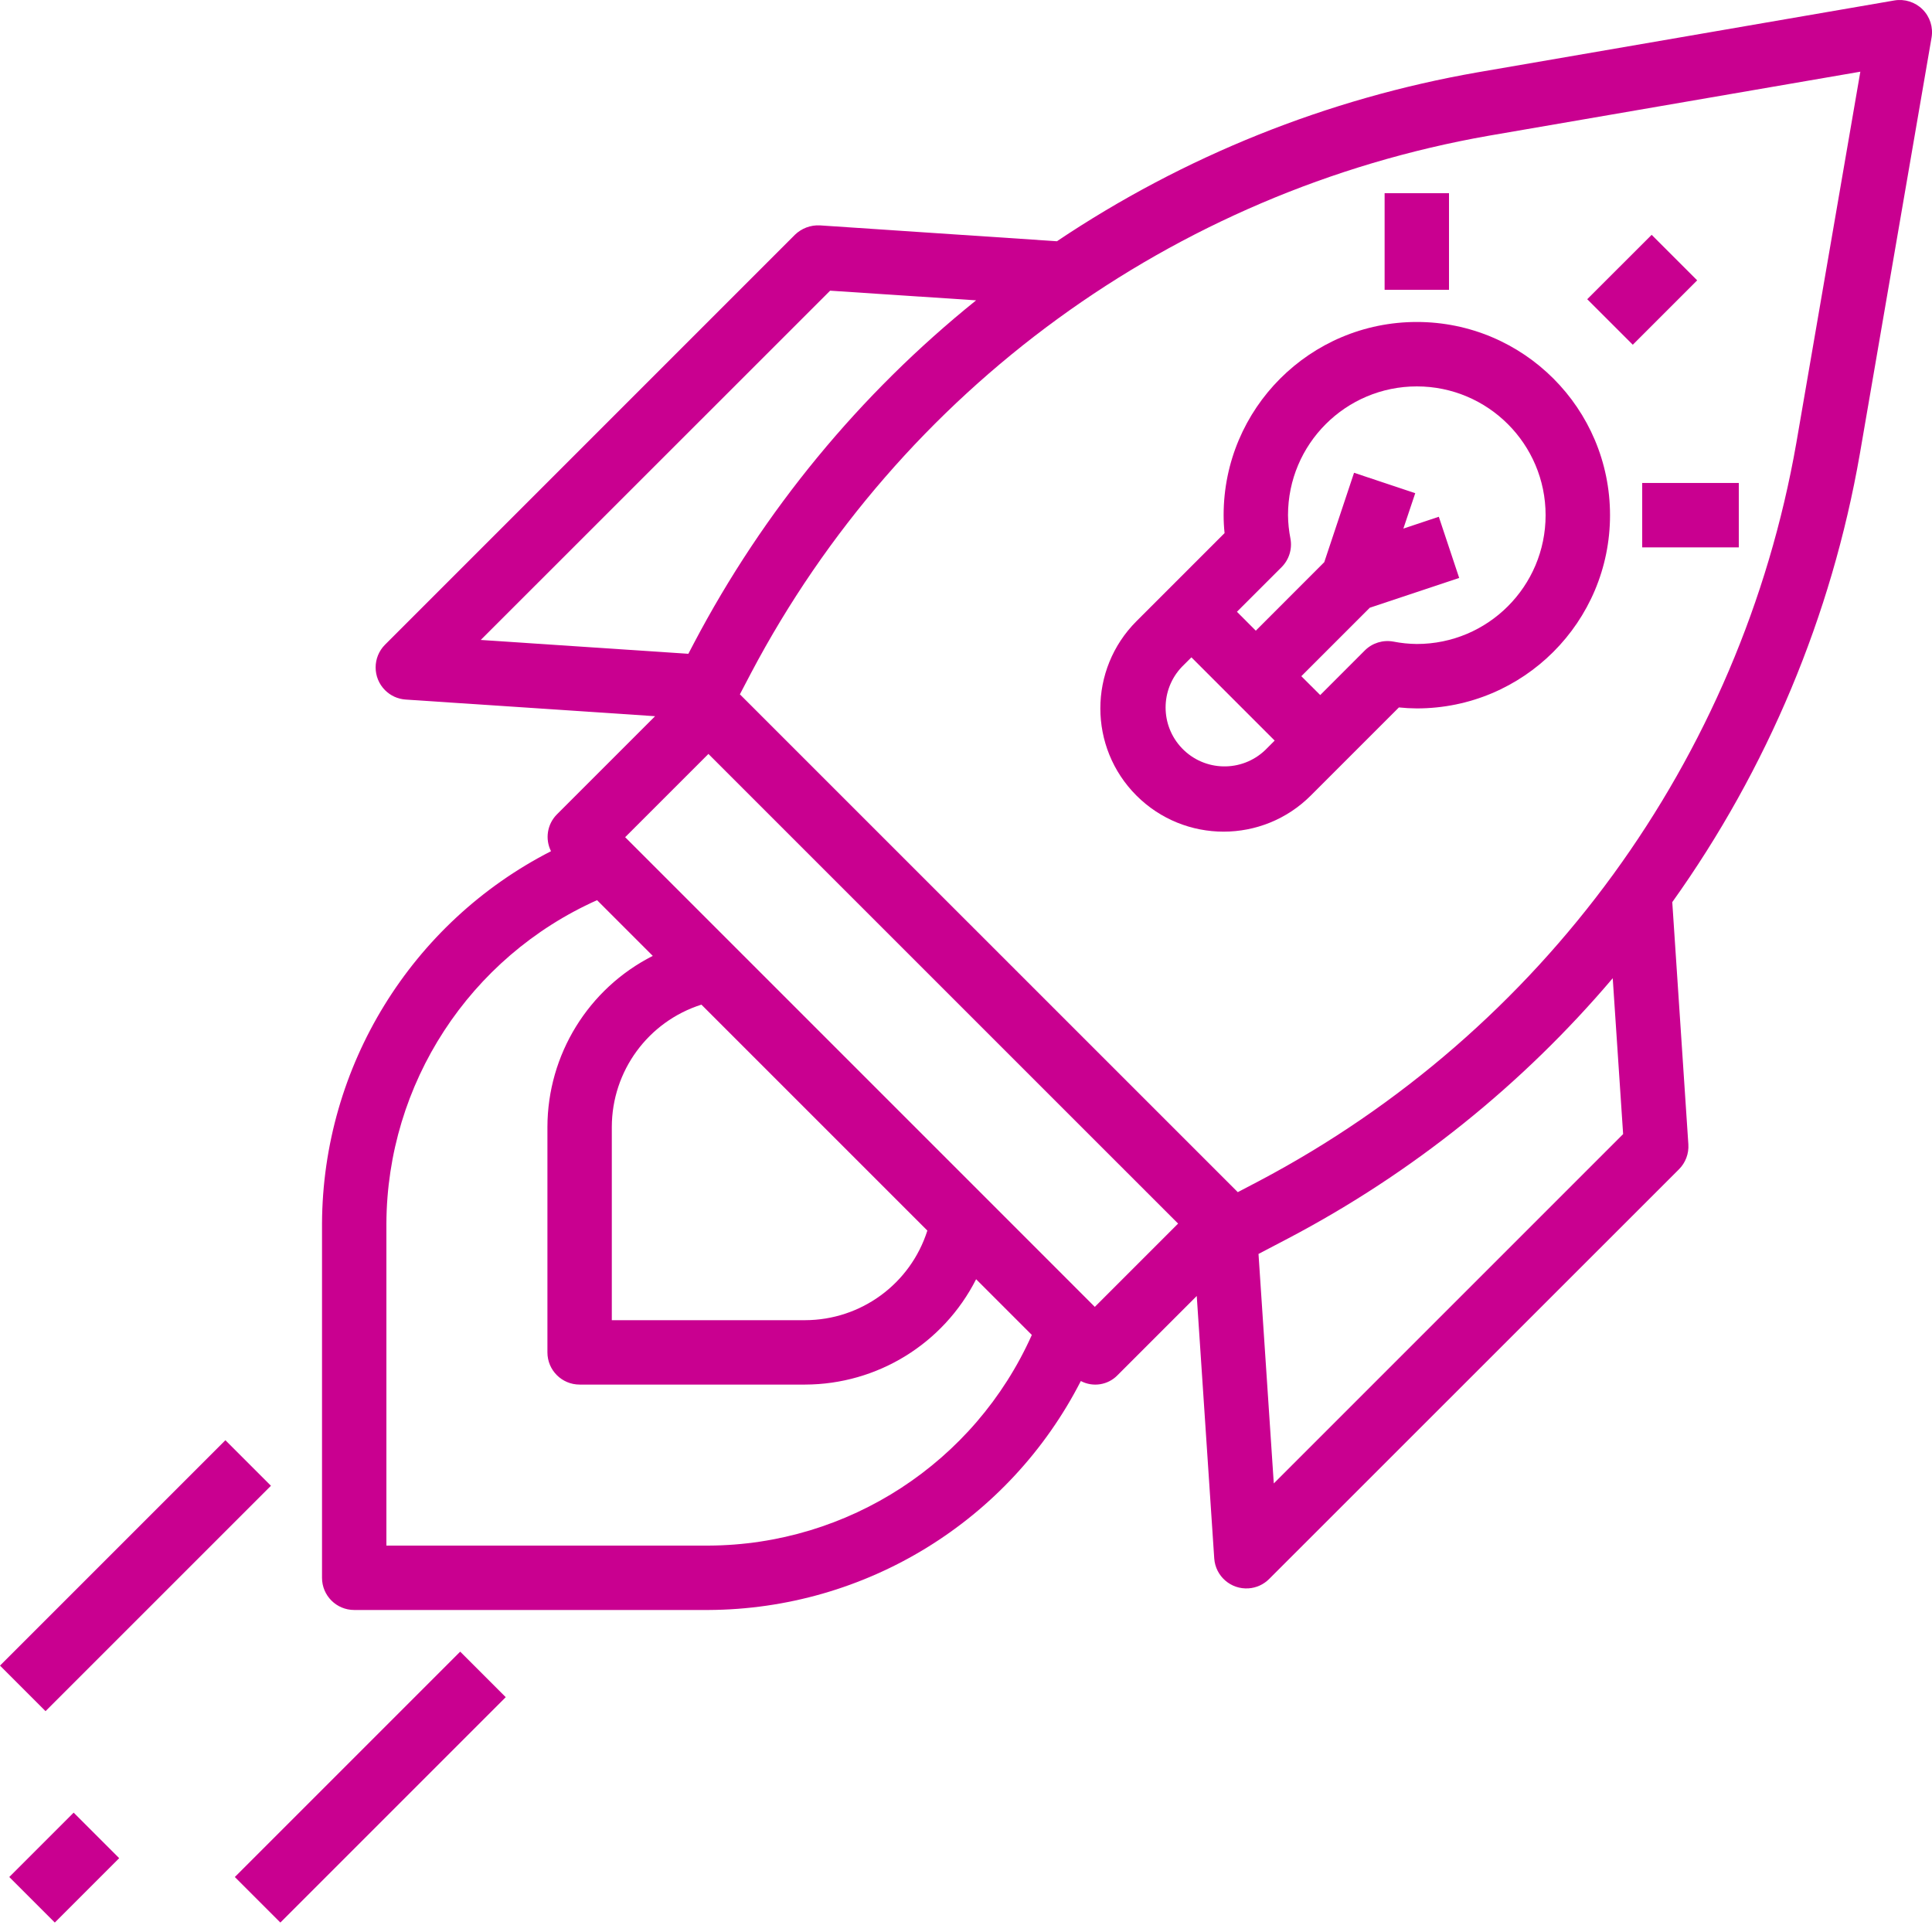
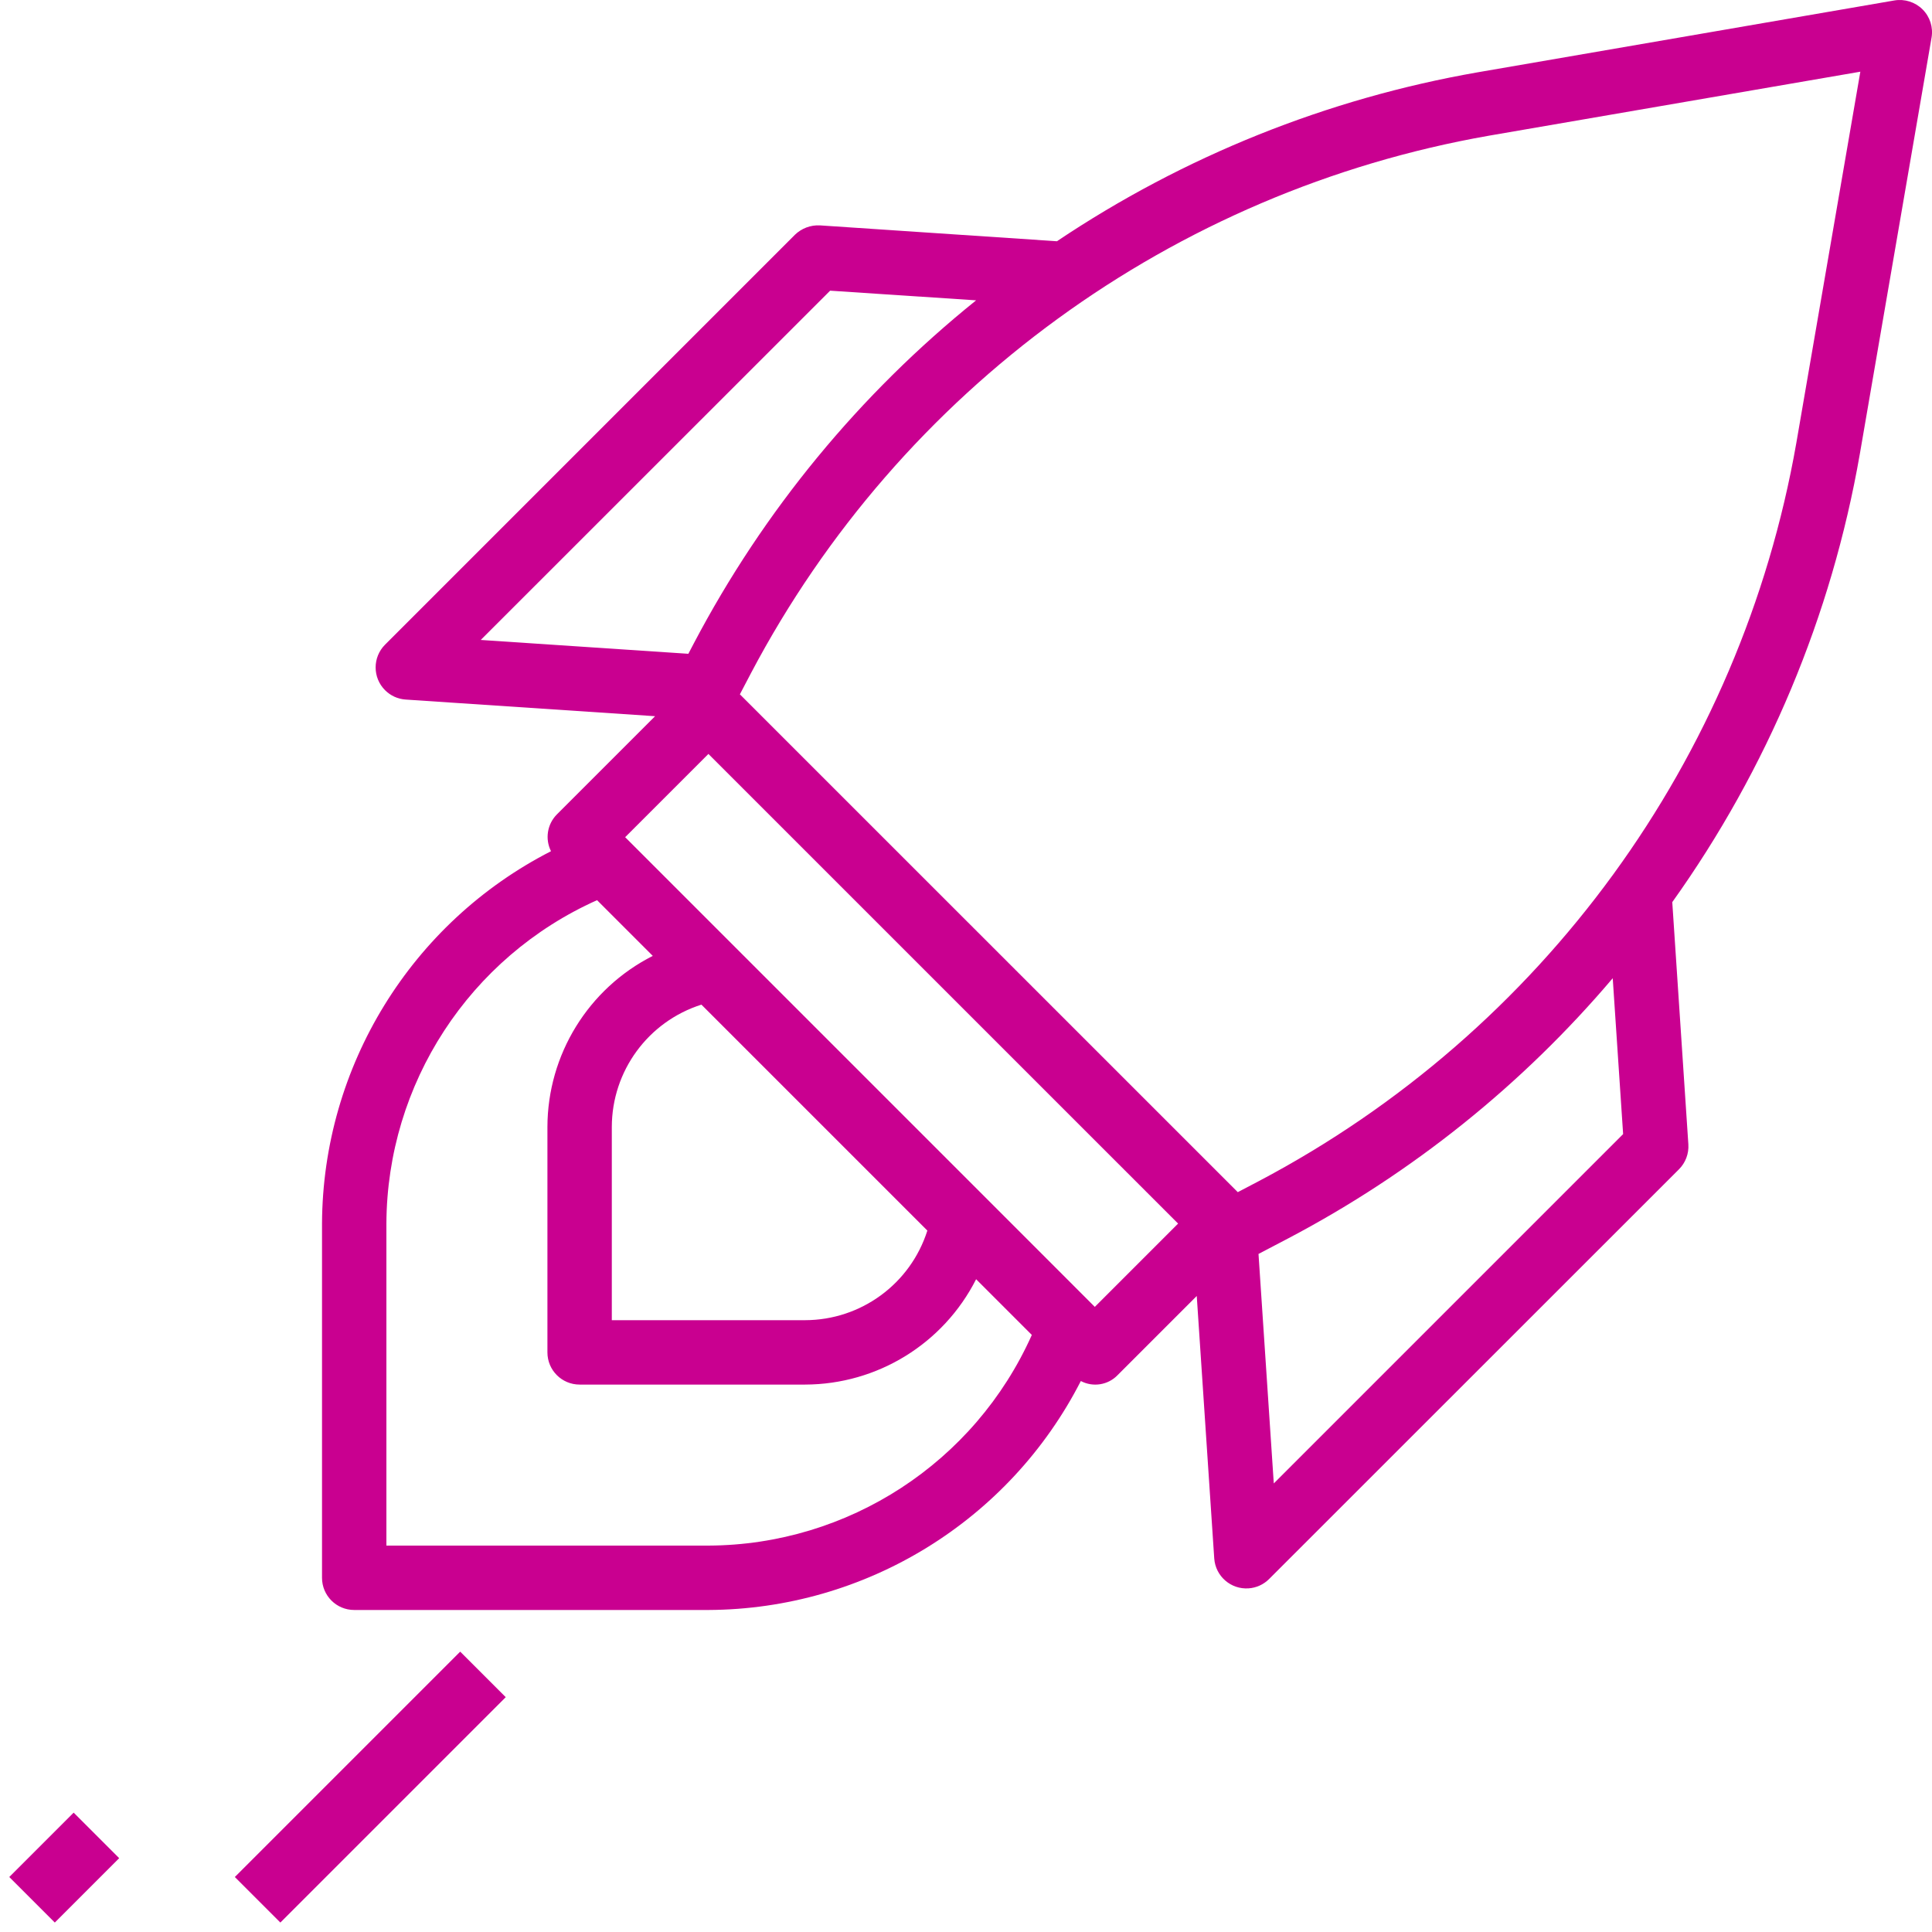
<svg xmlns="http://www.w3.org/2000/svg" width="55" height="55" viewBox="0 0 55 55" fill="none">
  <path d="M54.732 0.268C54.521 0.058 54.221 -0.037 53.928 0.013L42.069 2.058C37.783 2.806 33.702 4.445 30.088 6.868L23.339 6.416C23.076 6.403 22.819 6.5 22.63 6.683L10.962 18.352C10.604 18.71 10.604 19.291 10.962 19.649C11.119 19.806 11.328 19.901 11.549 19.915L18.649 20.389L15.852 23.186C15.578 23.463 15.511 23.884 15.686 24.232C11.703 26.27 9.188 30.359 9.167 34.833V44.916C9.167 45.423 9.577 45.833 10.084 45.833H20.167C24.642 45.812 28.731 43.298 30.769 39.315C31.116 39.498 31.543 39.43 31.815 39.148L34.069 36.894L34.567 44.367C34.603 44.872 35.041 45.253 35.546 45.217C35.764 45.202 35.97 45.109 36.125 44.955L47.797 33.287C47.984 33.1 48.081 32.842 48.064 32.578L47.606 25.682C50.317 21.885 52.142 17.528 52.944 12.932L54.987 1.072C55.038 0.779 54.943 0.479 54.732 0.268ZM13.686 18.218L23.632 8.275L27.788 8.55C24.471 11.219 21.738 14.54 19.756 18.307L19.596 18.612L13.686 18.218ZM20.167 44H11V34.833C11.017 30.853 13.363 27.251 16.997 25.626L18.583 27.212C16.747 28.143 15.588 30.025 15.584 32.083V38.5C15.584 39.006 15.994 39.416 16.5 39.416H22.917C24.976 39.412 26.857 38.253 27.788 36.417L29.374 38.003C27.75 41.637 24.148 43.983 20.167 44ZM19.968 28.6L26.4 35.032C25.918 36.55 24.509 37.581 22.917 37.583H17.417V32.083C17.419 30.491 18.45 29.082 19.968 28.6ZM31.167 37.204L31.102 37.139L28.064 34.1L20.9 26.936L17.863 23.899L17.797 23.833L20.167 21.463L33.538 34.833L31.167 37.204ZM36.262 42.23L35.827 35.697L36.69 35.245C40.209 33.392 43.339 30.881 45.911 27.848L46.207 32.285L36.262 42.23ZM51.136 12.62C49.559 21.609 43.913 29.362 35.842 33.621L35.237 33.938L21.063 19.766L21.38 19.161C25.639 11.09 33.392 5.443 42.38 3.864L52.96 2.041L51.136 12.62Z" fill="#C90090" />
  <path d="M13.101 47.019L6.685 53.435L7.981 54.731L14.397 48.315L13.101 47.019Z" fill="#C90090" />
-   <path d="M6.416 41L0 47.416L1.296 48.713L7.713 42.297L6.416 41Z" fill="#C90090" />
  <path d="M2.097 51.602L0.264 53.435L1.56 54.731L3.393 52.898L2.097 51.602Z" fill="#C90090" />
-   <path d="M40.334 9.166C37.296 9.166 34.834 11.629 34.834 14.666C34.834 14.837 34.843 15.007 34.861 15.176L33.269 16.768L32.352 17.685C30.982 19.056 30.982 21.278 32.352 22.648C33.722 24.018 35.944 24.018 37.315 22.648L38.232 21.731L39.824 20.139C39.993 20.157 40.163 20.166 40.334 20.167C43.371 20.167 45.834 17.704 45.834 14.666C45.834 11.629 43.371 9.166 40.334 9.166ZM36.019 21.352C35.35 21.992 34.289 21.97 33.648 21.301C33.027 20.652 33.027 19.63 33.648 18.981L33.917 18.713L36.287 21.083L36.019 21.352ZM40.334 18.333C40.11 18.331 39.887 18.308 39.668 18.265C39.371 18.21 39.066 18.304 38.853 18.517L37.584 19.787L37.046 19.25L38.995 17.301L41.54 16.453L40.96 14.711L39.951 15.048L40.289 14.04L38.547 13.459L37.699 16.004L35.75 17.954L35.213 17.416L36.483 16.147C36.697 15.933 36.792 15.628 36.736 15.331C36.693 15.112 36.669 14.89 36.667 14.666C36.667 12.642 38.309 11 40.334 11C42.358 11 44 12.642 44 14.666C44 16.692 42.359 18.333 40.334 18.333Z" fill="#C90090" />
-   <path d="M47.019 6.685L45.185 8.518L46.482 9.814L48.315 7.981L47.019 6.685Z" fill="#C90090" />
-   <path d="M49.5 13.749H46.75V15.583H49.5V13.749Z" fill="#C90090" />
-   <path d="M41.25 5.5H39.417V8.25H41.25V5.5Z" fill="#C90090" />
+   <path d="M41.25 5.5V8.25H41.25V5.5Z" fill="#C90090" />
</svg>